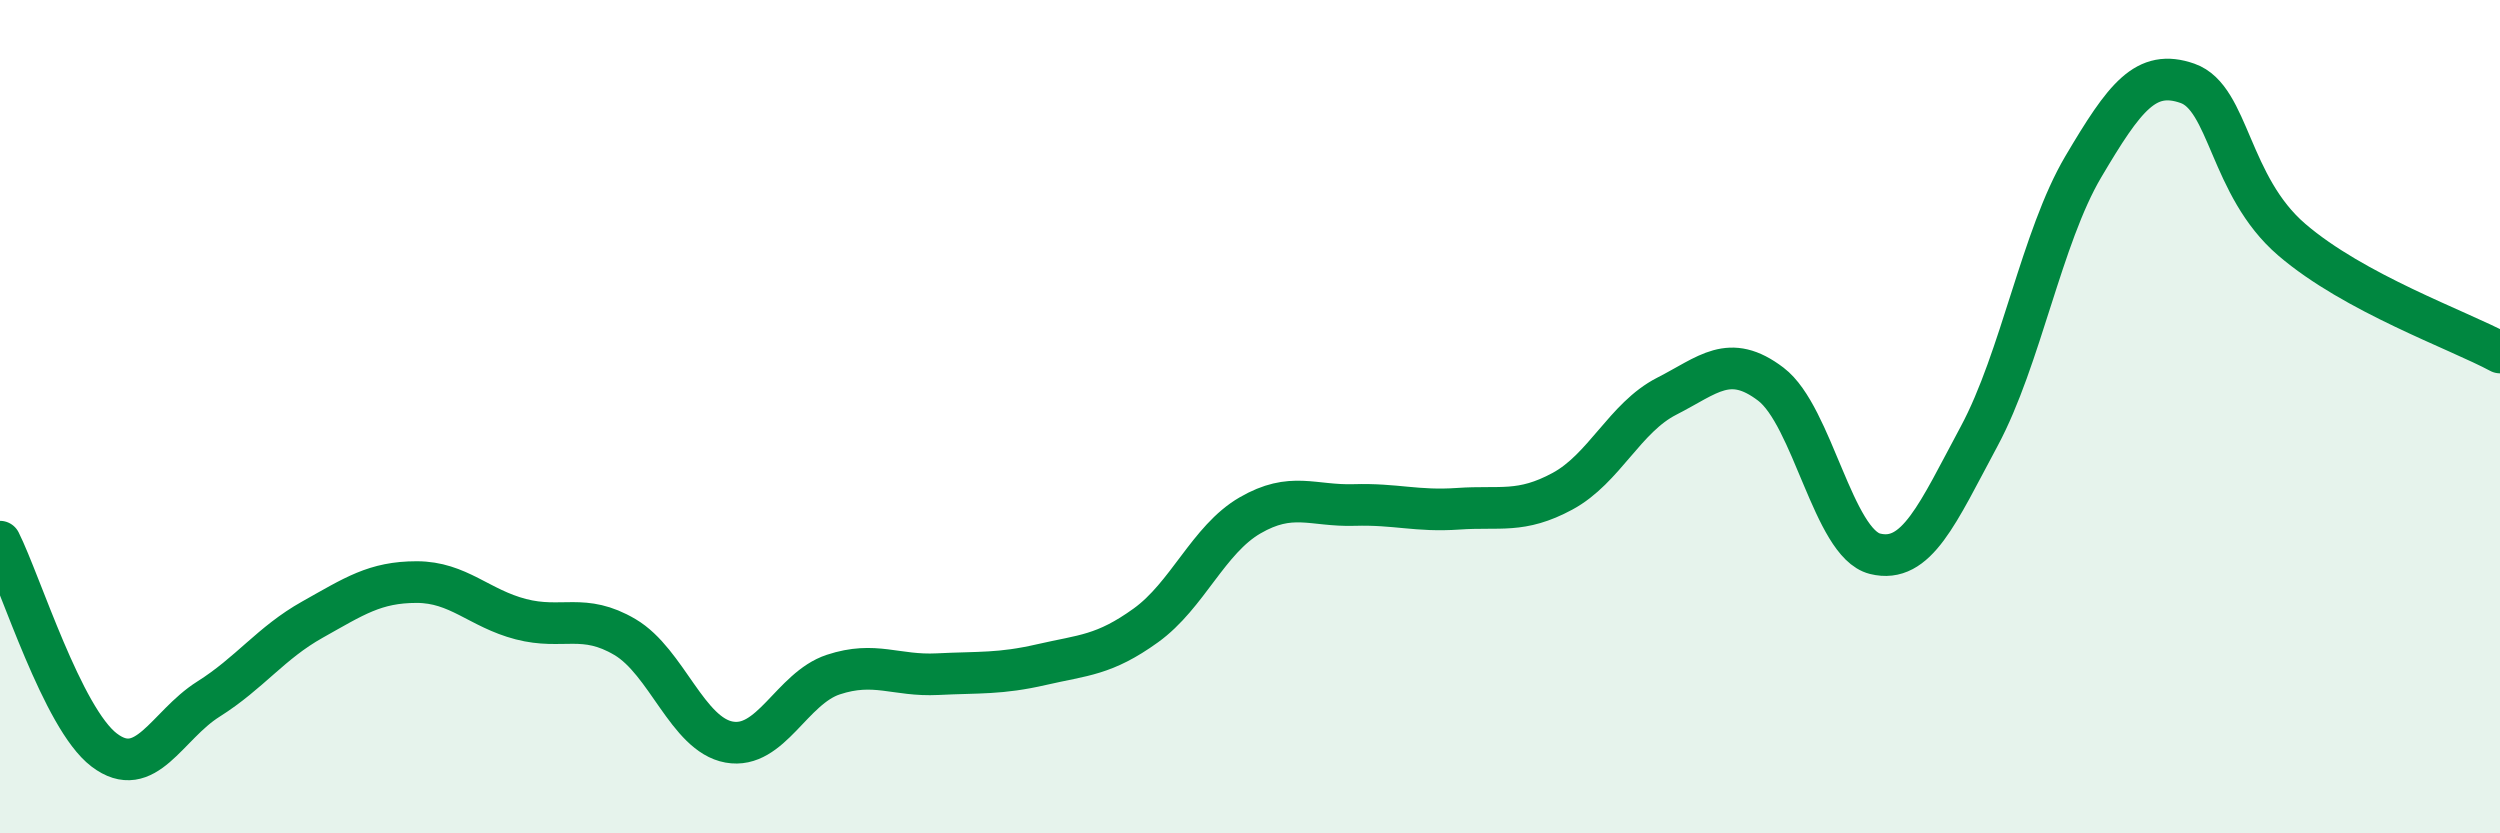
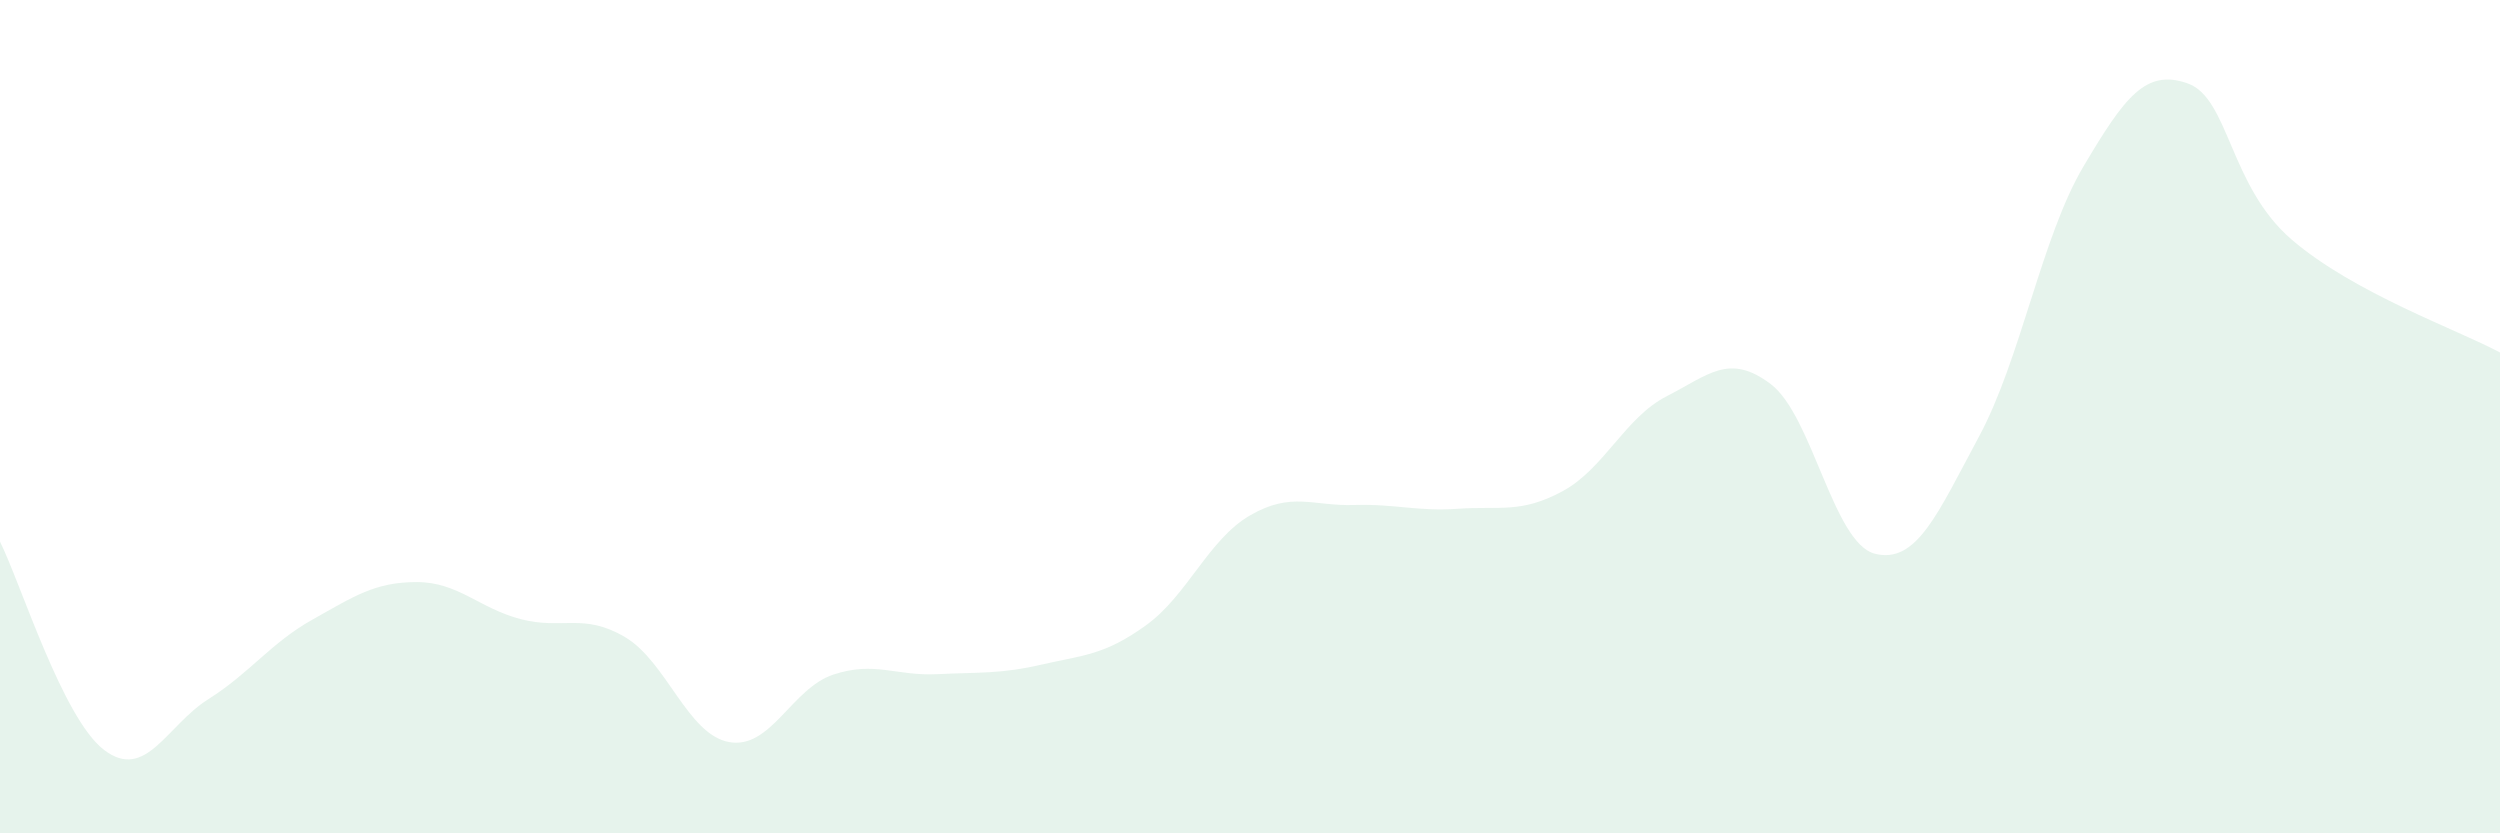
<svg xmlns="http://www.w3.org/2000/svg" width="60" height="20" viewBox="0 0 60 20">
  <path d="M 0,13 C 0.5,14 1.5,17.24 2.5,18 C 3.5,18.76 4,17.41 5,16.78 C 6,16.15 6.5,15.43 7.5,14.87 C 8.5,14.31 9,13.97 10,13.97 C 11,13.97 11.5,14.6 12.5,14.86 C 13.5,15.12 14,14.7 15,15.29 C 16,15.88 16.5,17.63 17.5,17.81 C 18.5,17.99 19,16.52 20,16.19 C 21,15.86 21.5,16.23 22.5,16.18 C 23.5,16.13 24,16.18 25,15.95 C 26,15.72 26.5,15.73 27.5,15.01 C 28.5,14.29 29,12.95 30,12.37 C 31,11.79 31.5,12.15 32.5,12.12 C 33.5,12.09 34,12.28 35,12.21 C 36,12.14 36.5,12.33 37.5,11.79 C 38.5,11.25 39,10.02 40,9.51 C 41,9 41.5,8.46 42.5,9.22 C 43.5,9.98 44,13.04 45,13.29 C 46,13.54 46.5,12.33 47.5,10.47 C 48.5,8.61 49,5.69 50,4 C 51,2.31 51.5,1.65 52.5,2 C 53.5,2.35 53.5,4.46 55,5.75 C 56.5,7.04 59,7.92 60,8.46L60 20L0 20Z" fill="#008740" opacity="0.1" stroke-linecap="round" stroke-linejoin="round" />
-   <path d="M 0,13 C 0.5,14 1.5,17.24 2.5,18 C 3.5,18.76 4,17.41 5,16.78 C 6,16.15 6.5,15.43 7.5,14.87 C 8.5,14.31 9,13.97 10,13.97 C 11,13.97 11.5,14.6 12.5,14.86 C 13.5,15.12 14,14.7 15,15.29 C 16,15.88 16.5,17.63 17.5,17.81 C 18.5,17.99 19,16.52 20,16.19 C 21,15.86 21.5,16.23 22.5,16.18 C 23.5,16.13 24,16.18 25,15.95 C 26,15.72 26.5,15.73 27.5,15.01 C 28.5,14.29 29,12.95 30,12.37 C 31,11.79 31.5,12.15 32.5,12.12 C 33.5,12.09 34,12.28 35,12.21 C 36,12.14 36.5,12.33 37.5,11.79 C 38.5,11.25 39,10.02 40,9.51 C 41,9 41.5,8.46 42.5,9.22 C 43.5,9.98 44,13.04 45,13.29 C 46,13.54 46.5,12.33 47.5,10.47 C 48.5,8.61 49,5.69 50,4 C 51,2.31 51.5,1.65 52.5,2 C 53.5,2.35 53.5,4.46 55,5.75 C 56.5,7.04 59,7.92 60,8.46" stroke="#008740" stroke-width="1" fill="none" stroke-linecap="round" stroke-linejoin="round" />
</svg>